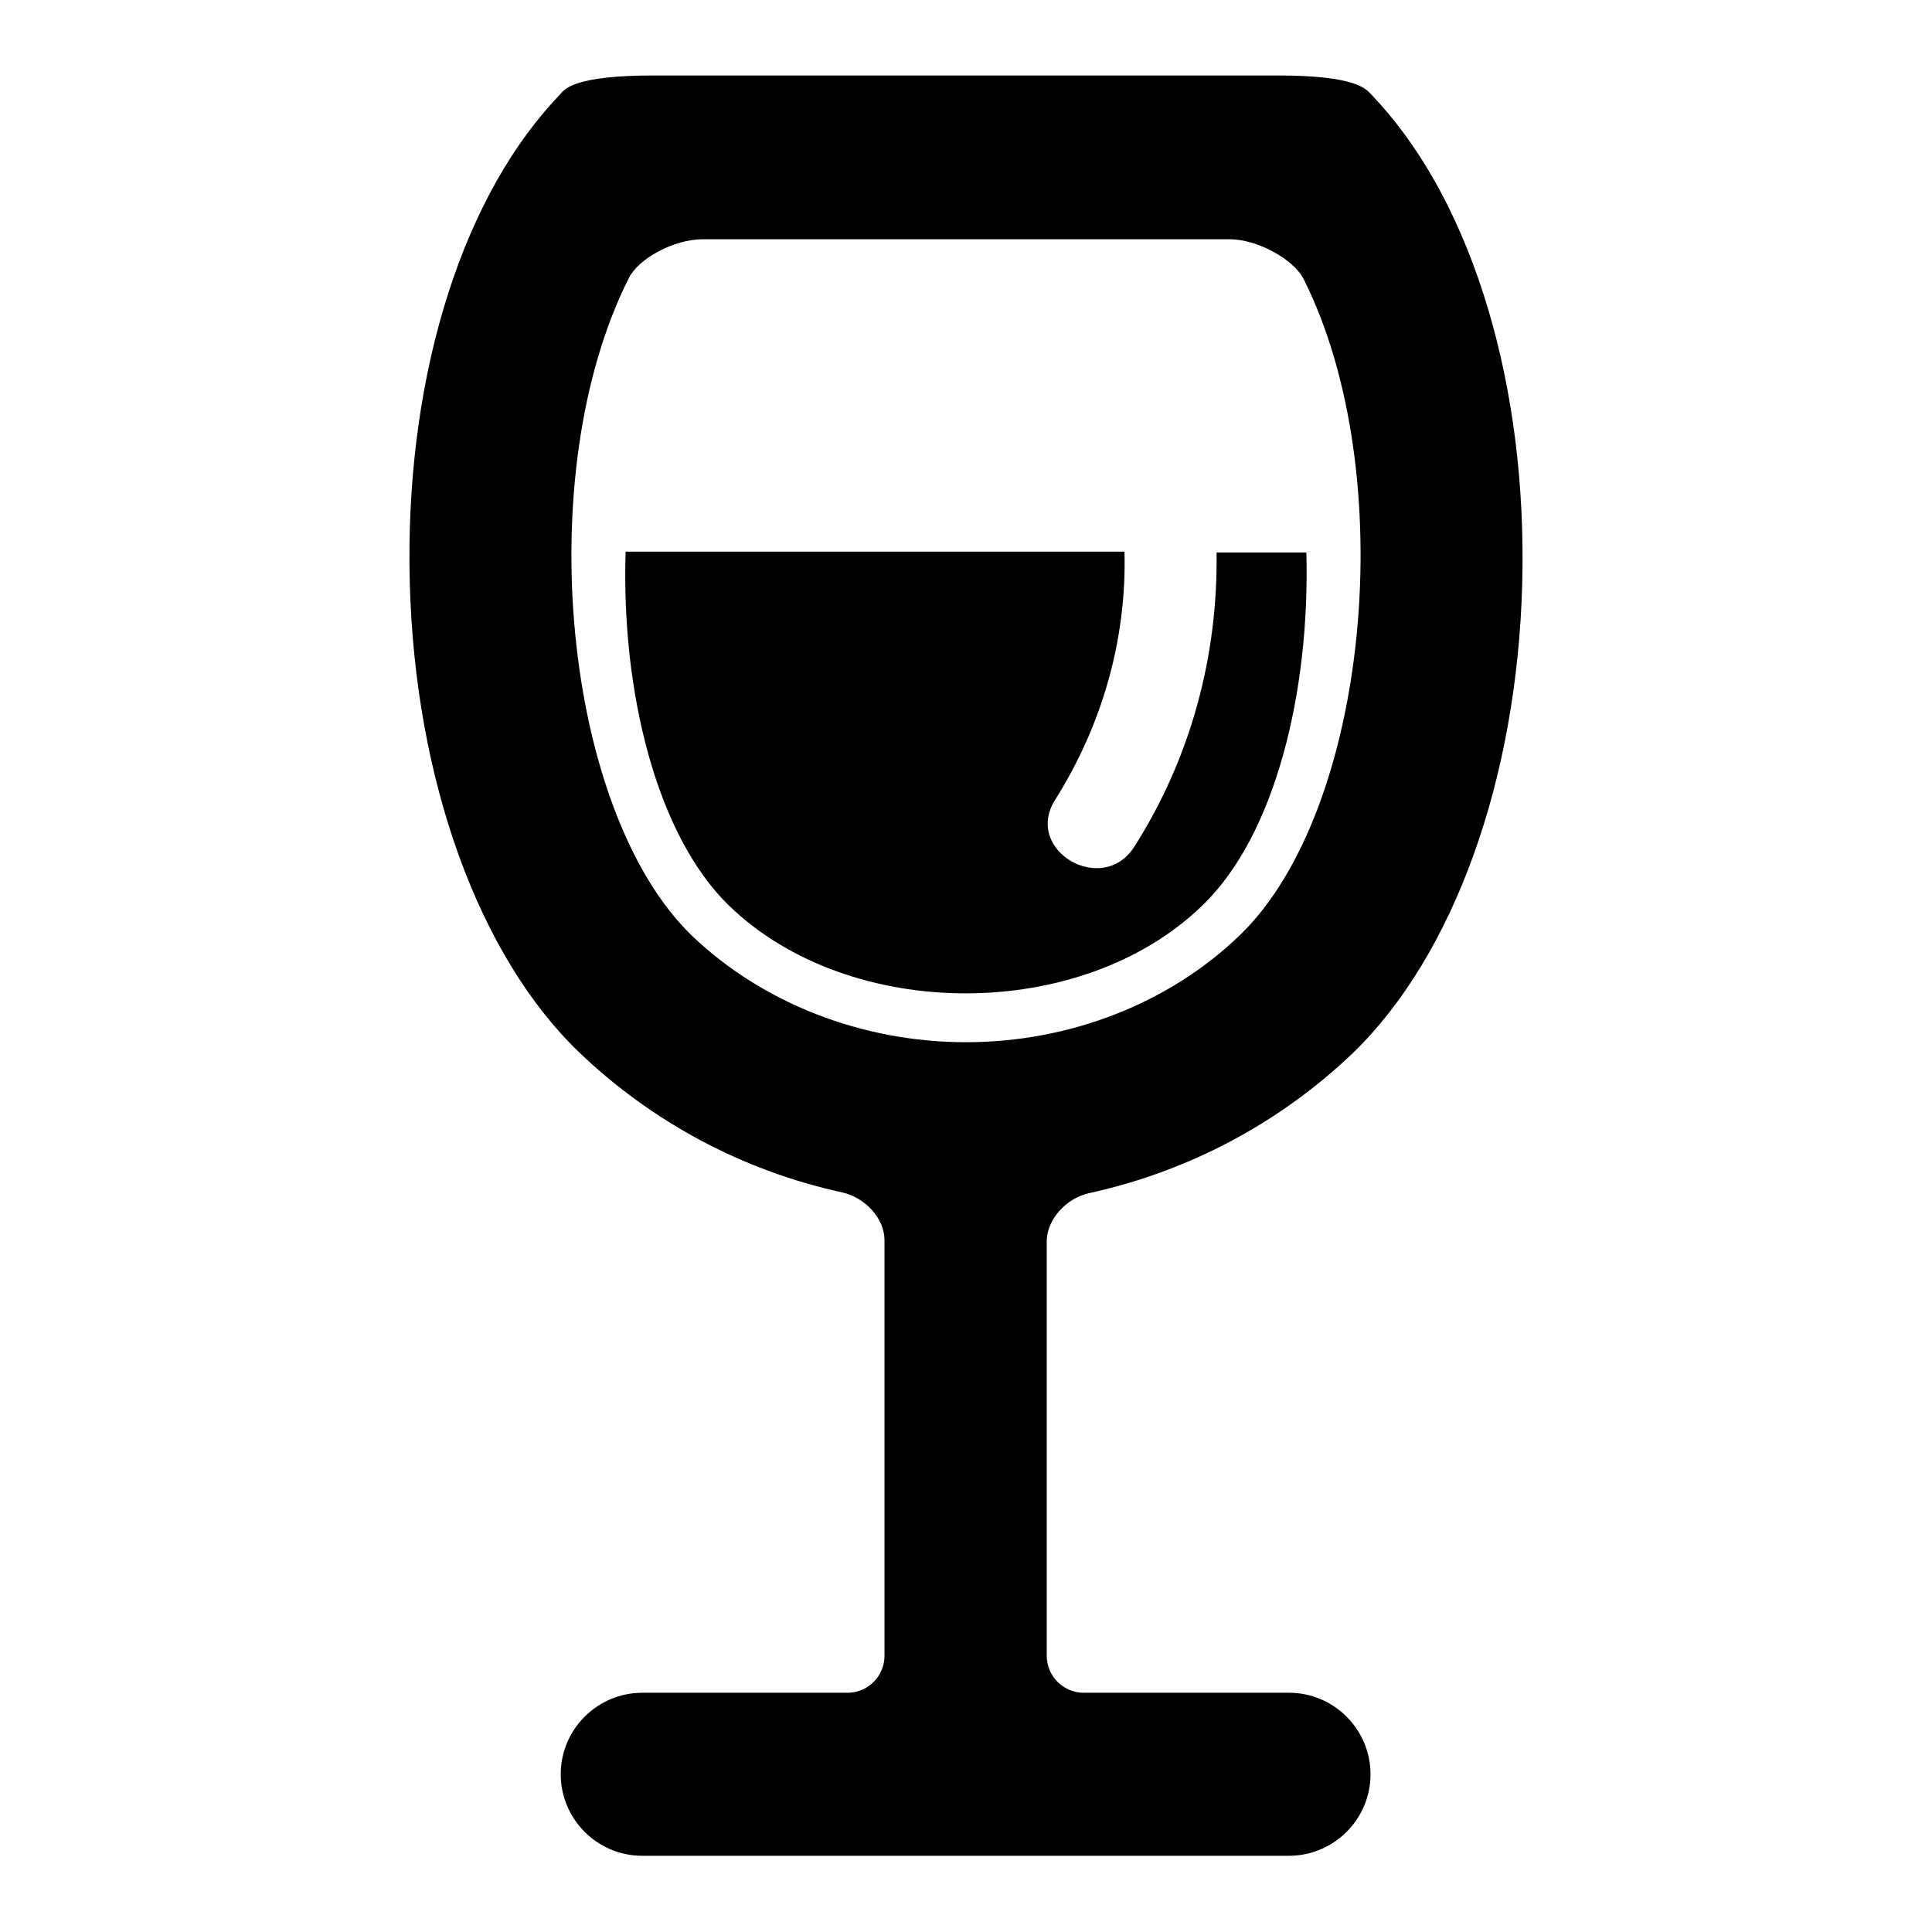
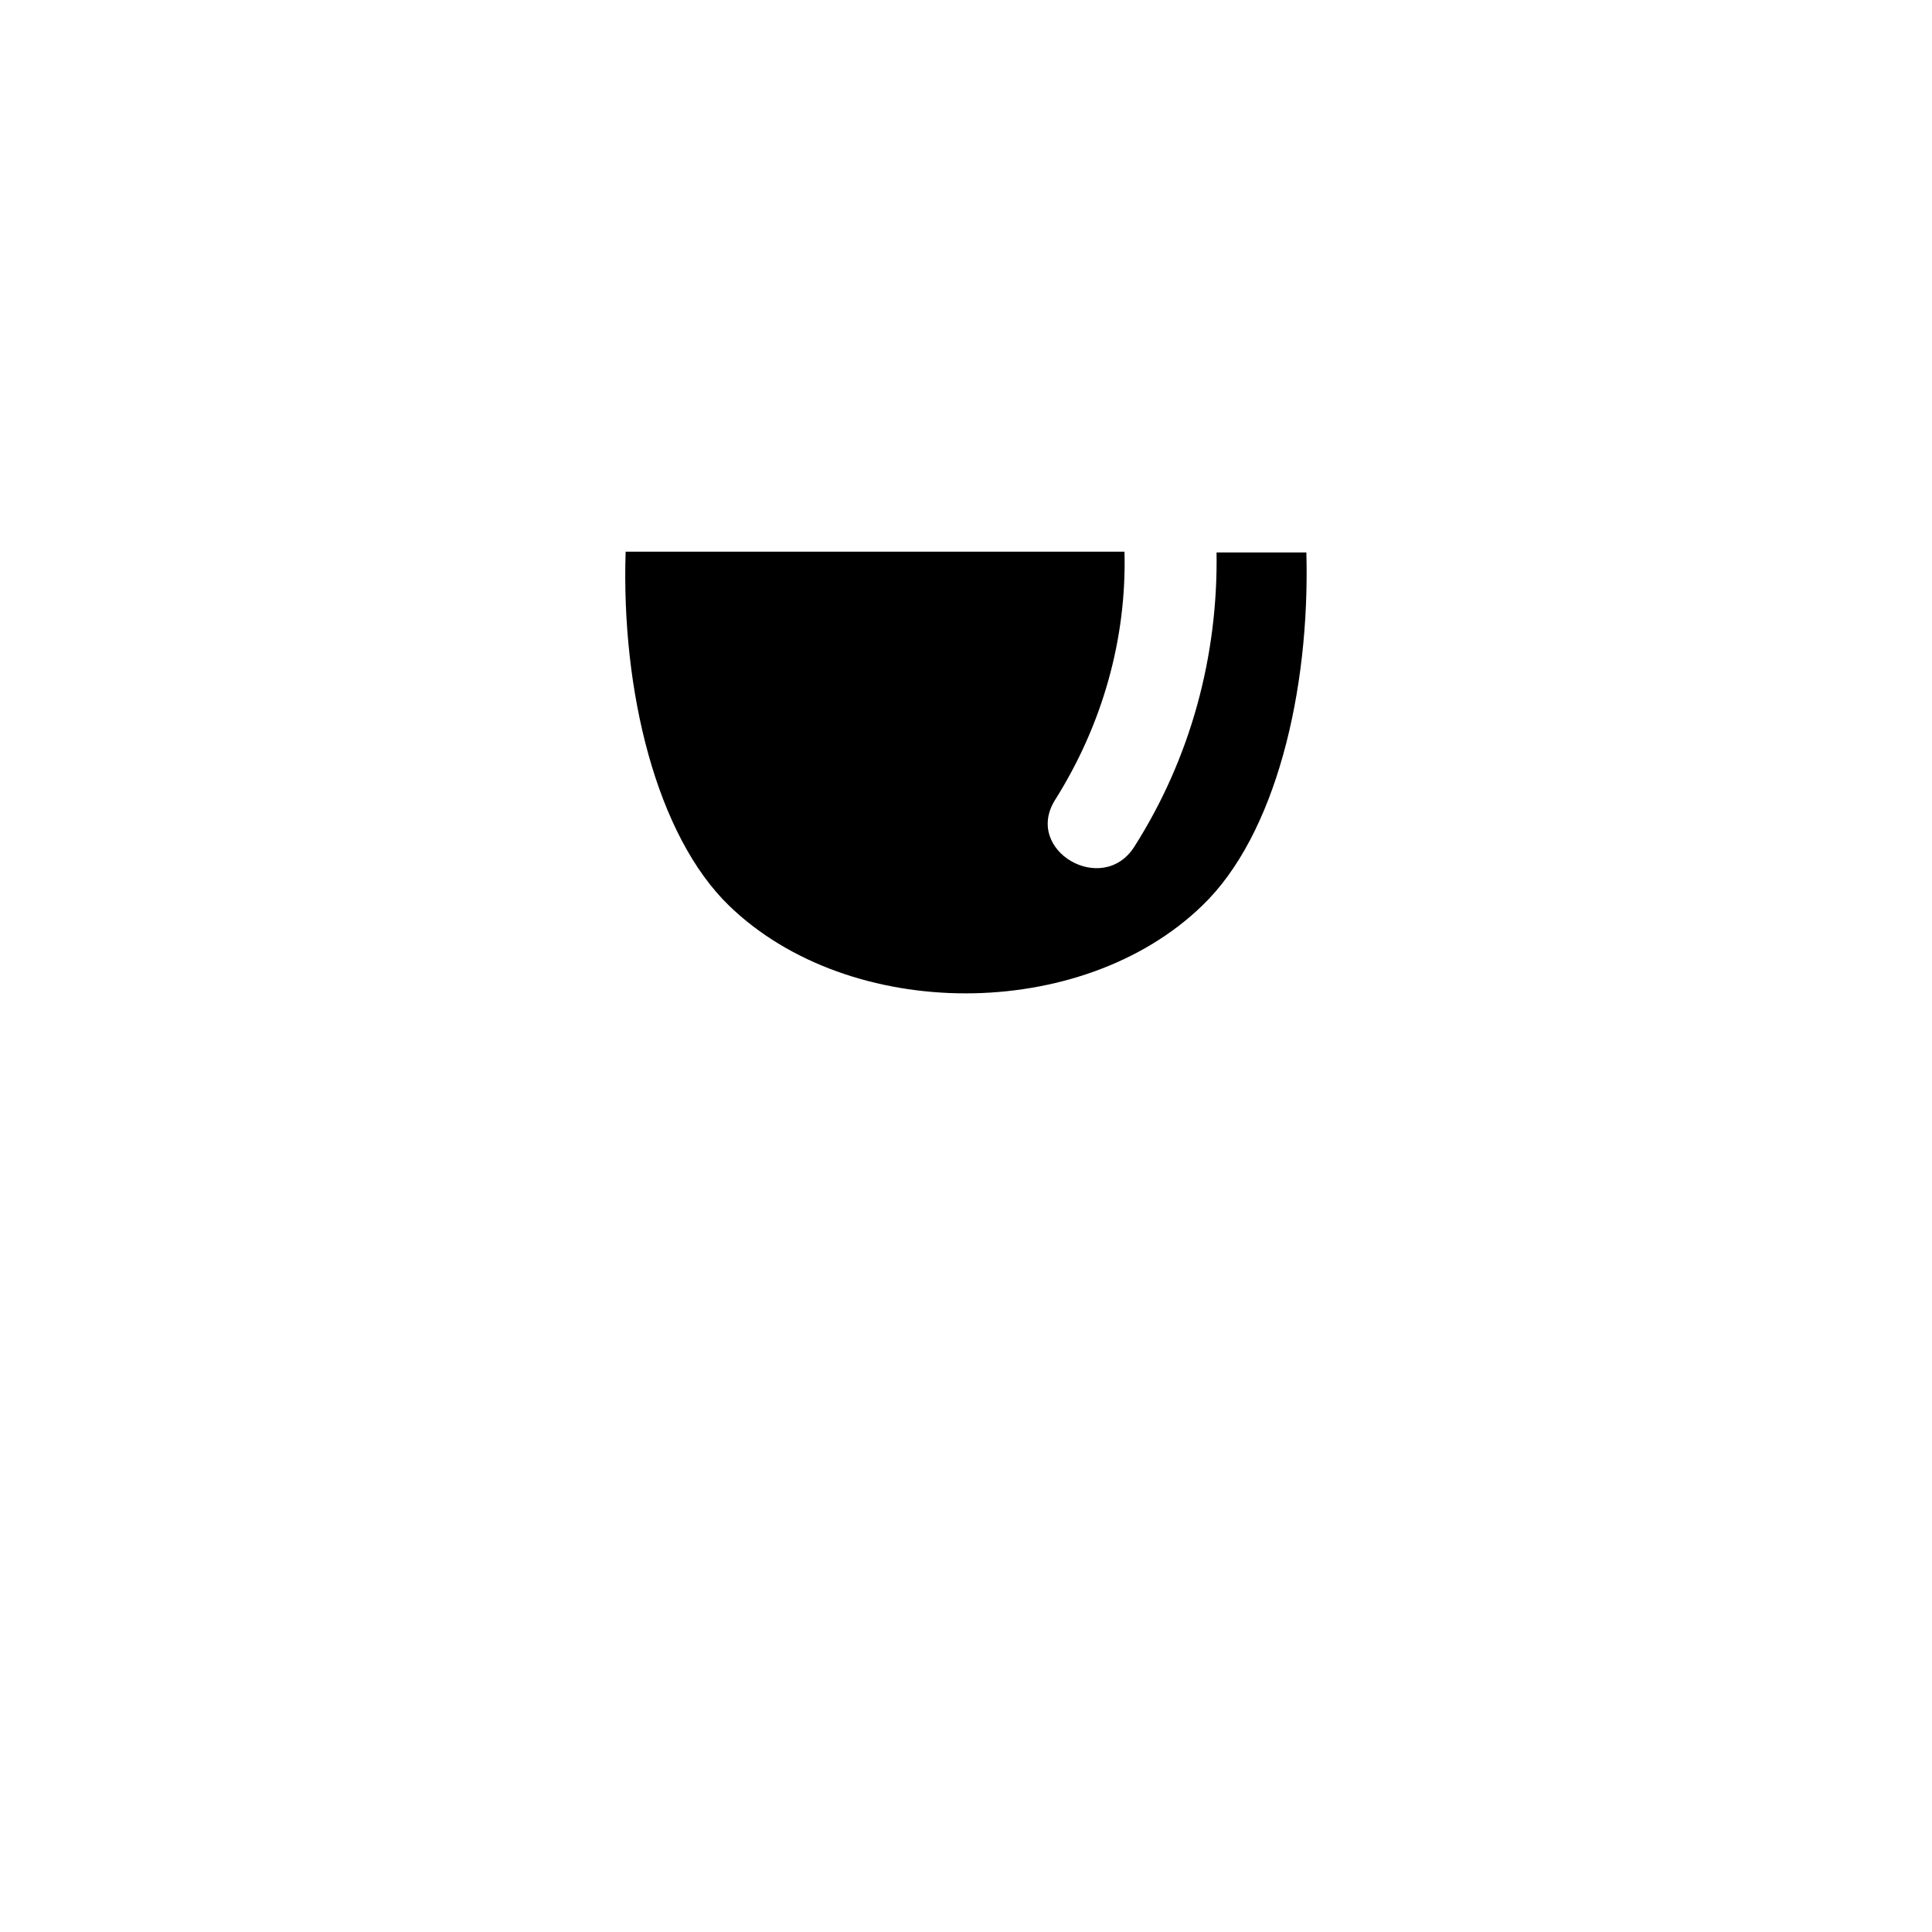
<svg xmlns="http://www.w3.org/2000/svg" version="1.1" x="0px" y="0px" viewBox="0 0 256 256" enable-background="new 0 0 256 256" xml:space="preserve">
  <g>
    <g>
      <g>
        <g>
-           <path fill="#000000" d="M144.3,158.1c13.3-2.9,25.4-9.4,35-18.6c13.3-12.9,21.7-36.1,22.4-62.1c0.7-26-6.4-49.9-19-63.8l-1.1-1.2c-0.7-0.7-2.2-2.4-12.3-2.4H86.6c-10.2,0-11.7,1.7-12.3,2.4l-1.1,1.2C60.6,27.5,53.6,51.3,54.3,77.3c0.7,26,9.1,49.3,22.4,62.1c9.6,9.2,21.6,15.7,34.9,18.6c3.1,0.7,5.6,3.5,5.6,6.3v55.1c0,2.7-2.2,4.9-4.9,4.9H85.1c-5.9,0-10.8,4.8-10.8,10.8c0,5.9,4.8,10.8,10.8,10.8h35.7h14.3h35.7c5.9,0,10.8-4.8,10.8-10.8c0-5.9-4.8-10.8-10.8-10.8h-27.2c-2.7,0-4.9-2.2-4.9-4.9v-55.1C138.8,161.6,141.2,158.8,144.3,158.1z M164.3,123.9c-9.3,9-22.5,14.2-36.3,14.2c-13.8,0-27-5.2-36.3-14.1c-17.1-16.5-21.4-61.3-8.4-87.1c1.3-2.7,6.1-5.2,9.8-5.2h69.8c3.7,0,8.4,2.6,9.8,5.2C185.7,62.7,181.4,107.4,164.3,123.9z" />
          <path fill="#000000" d="M173.1,73.2h-11.9c0.2,13.7-3.4,27.2-10.9,39c-4.2,6.6-14.7,0.5-10.5-6.2c6.3-10,9.5-21.4,9.2-32.9H82.9C82.3,91.6,87,110.7,96.6,120c16,15.5,46.7,15.5,62.7,0C169,110.7,173.6,91.6,173.1,73.2z" />
        </g>
      </g>
      <g />
      <g />
      <g />
      <g />
      <g />
      <g />
      <g />
      <g />
      <g />
      <g />
      <g />
      <g />
      <g />
      <g />
      <g />
    </g>
  </g>
</svg>